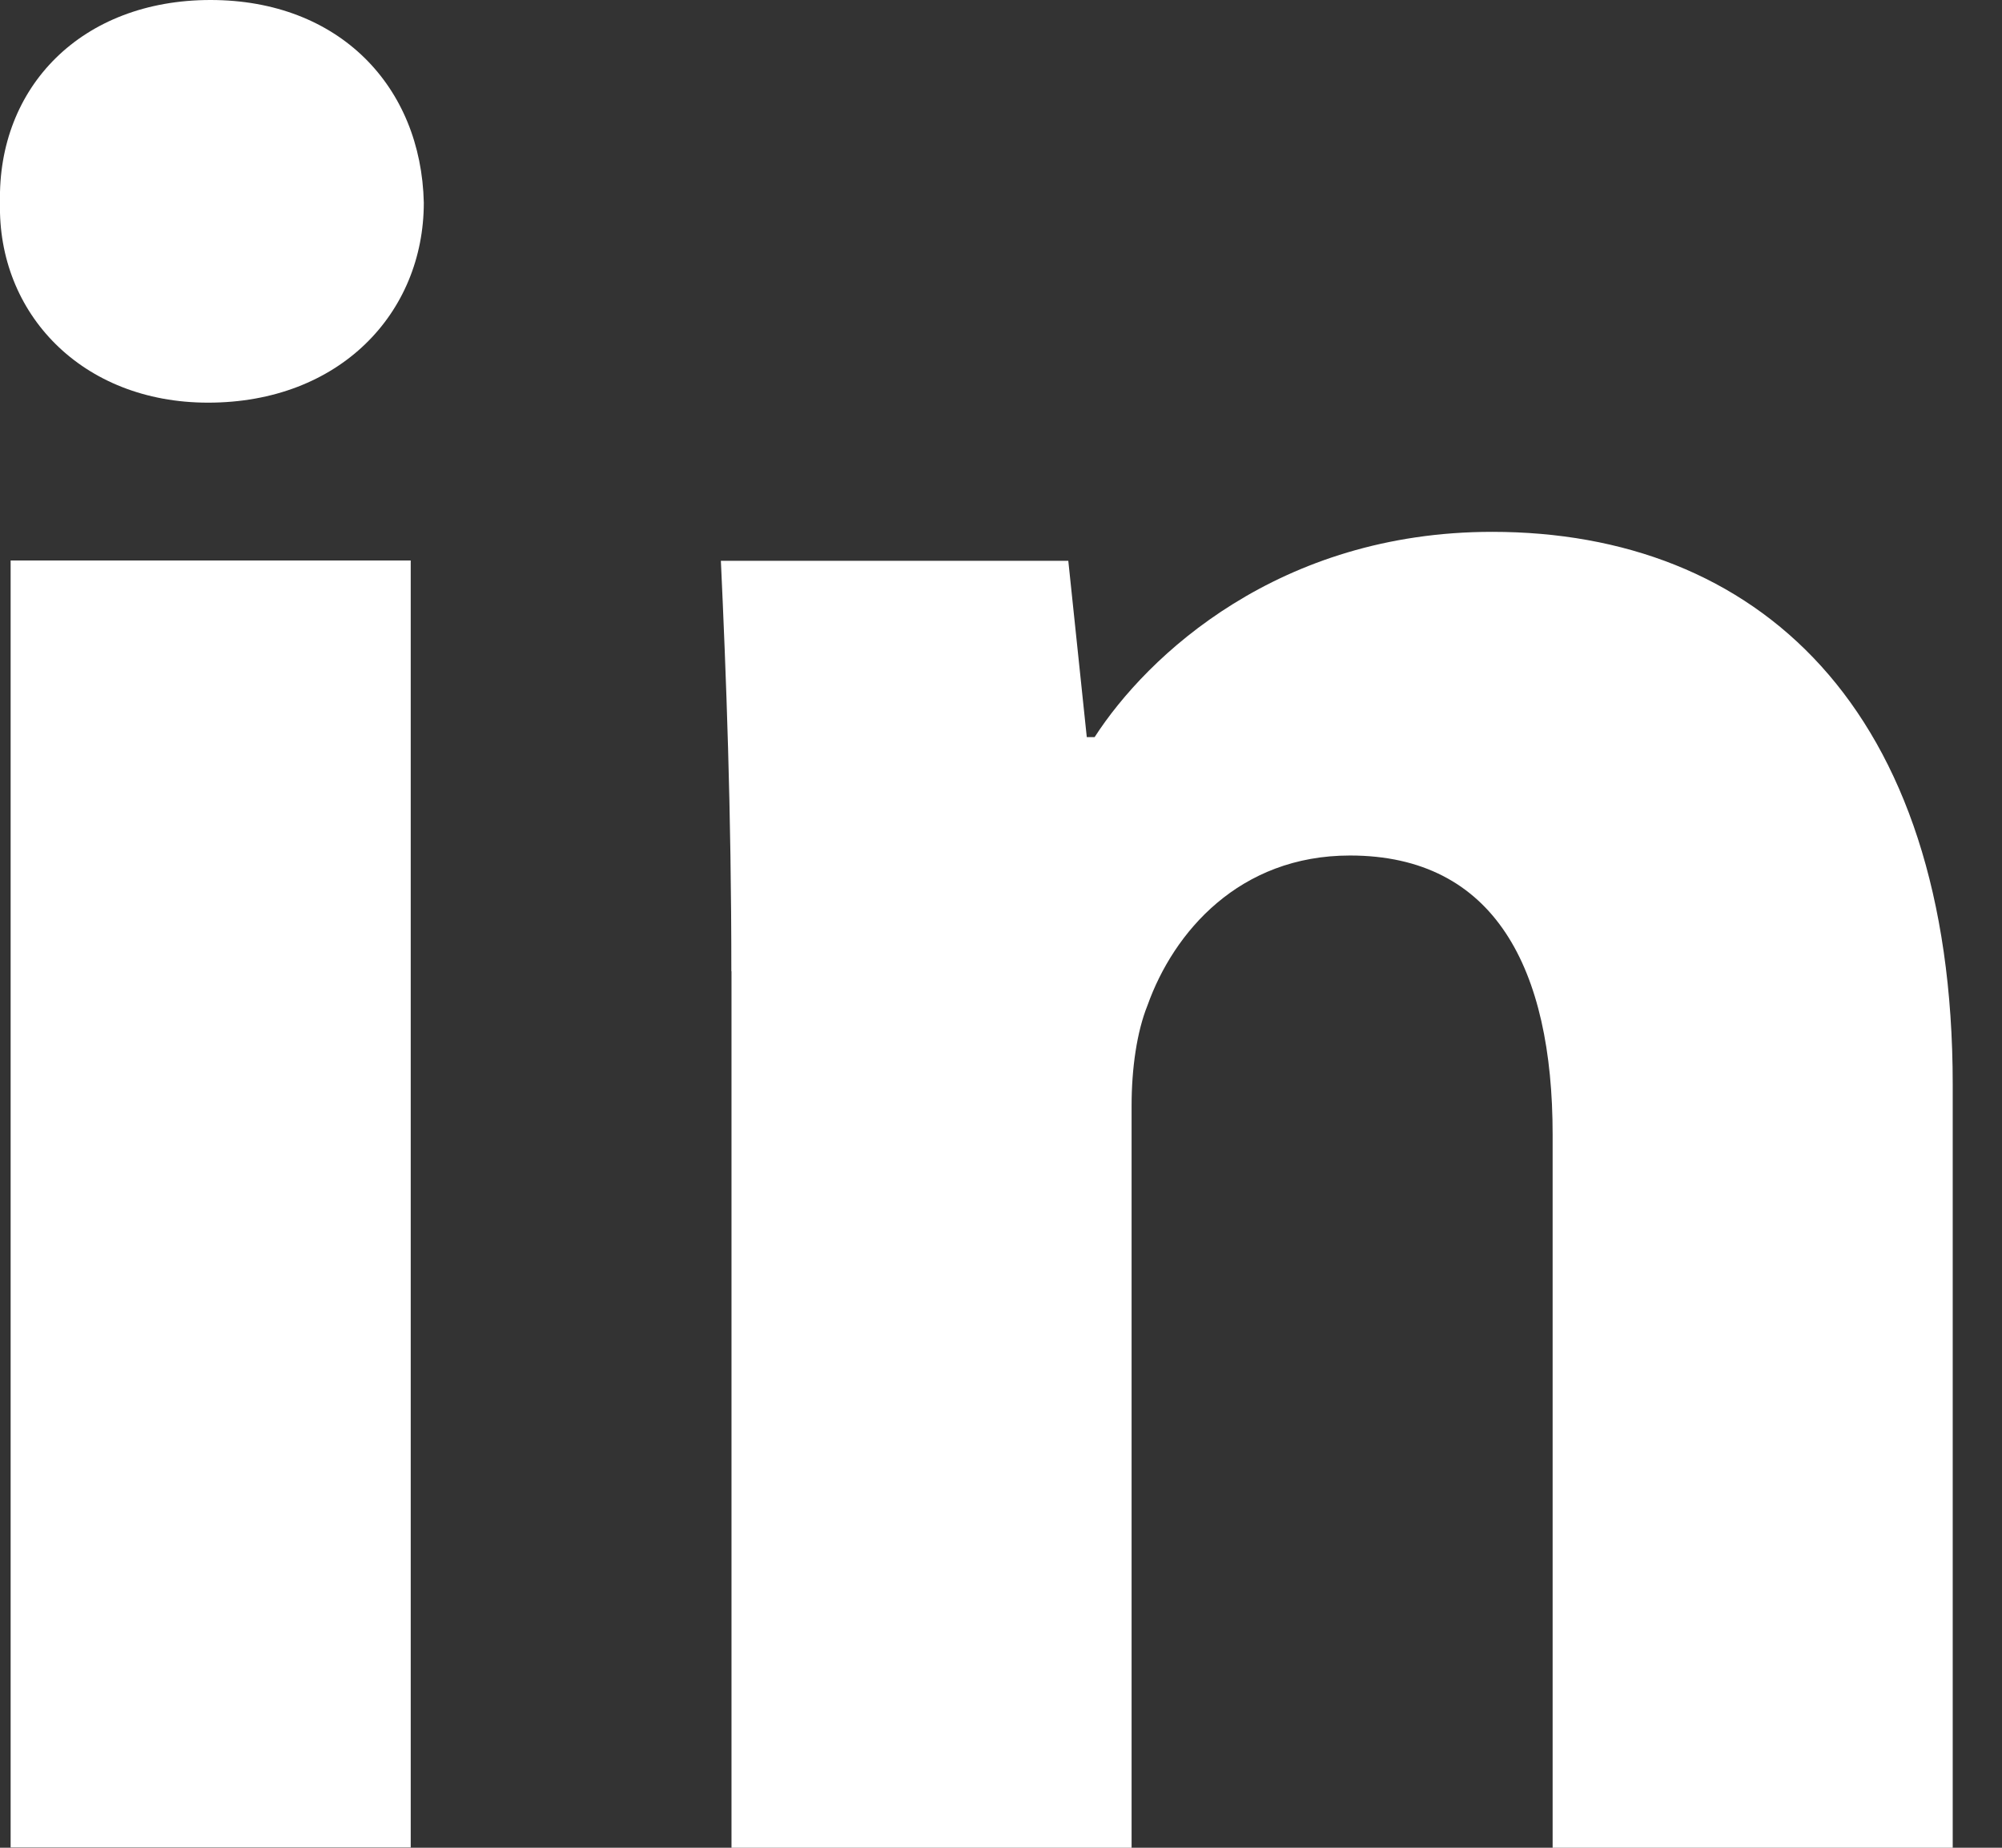
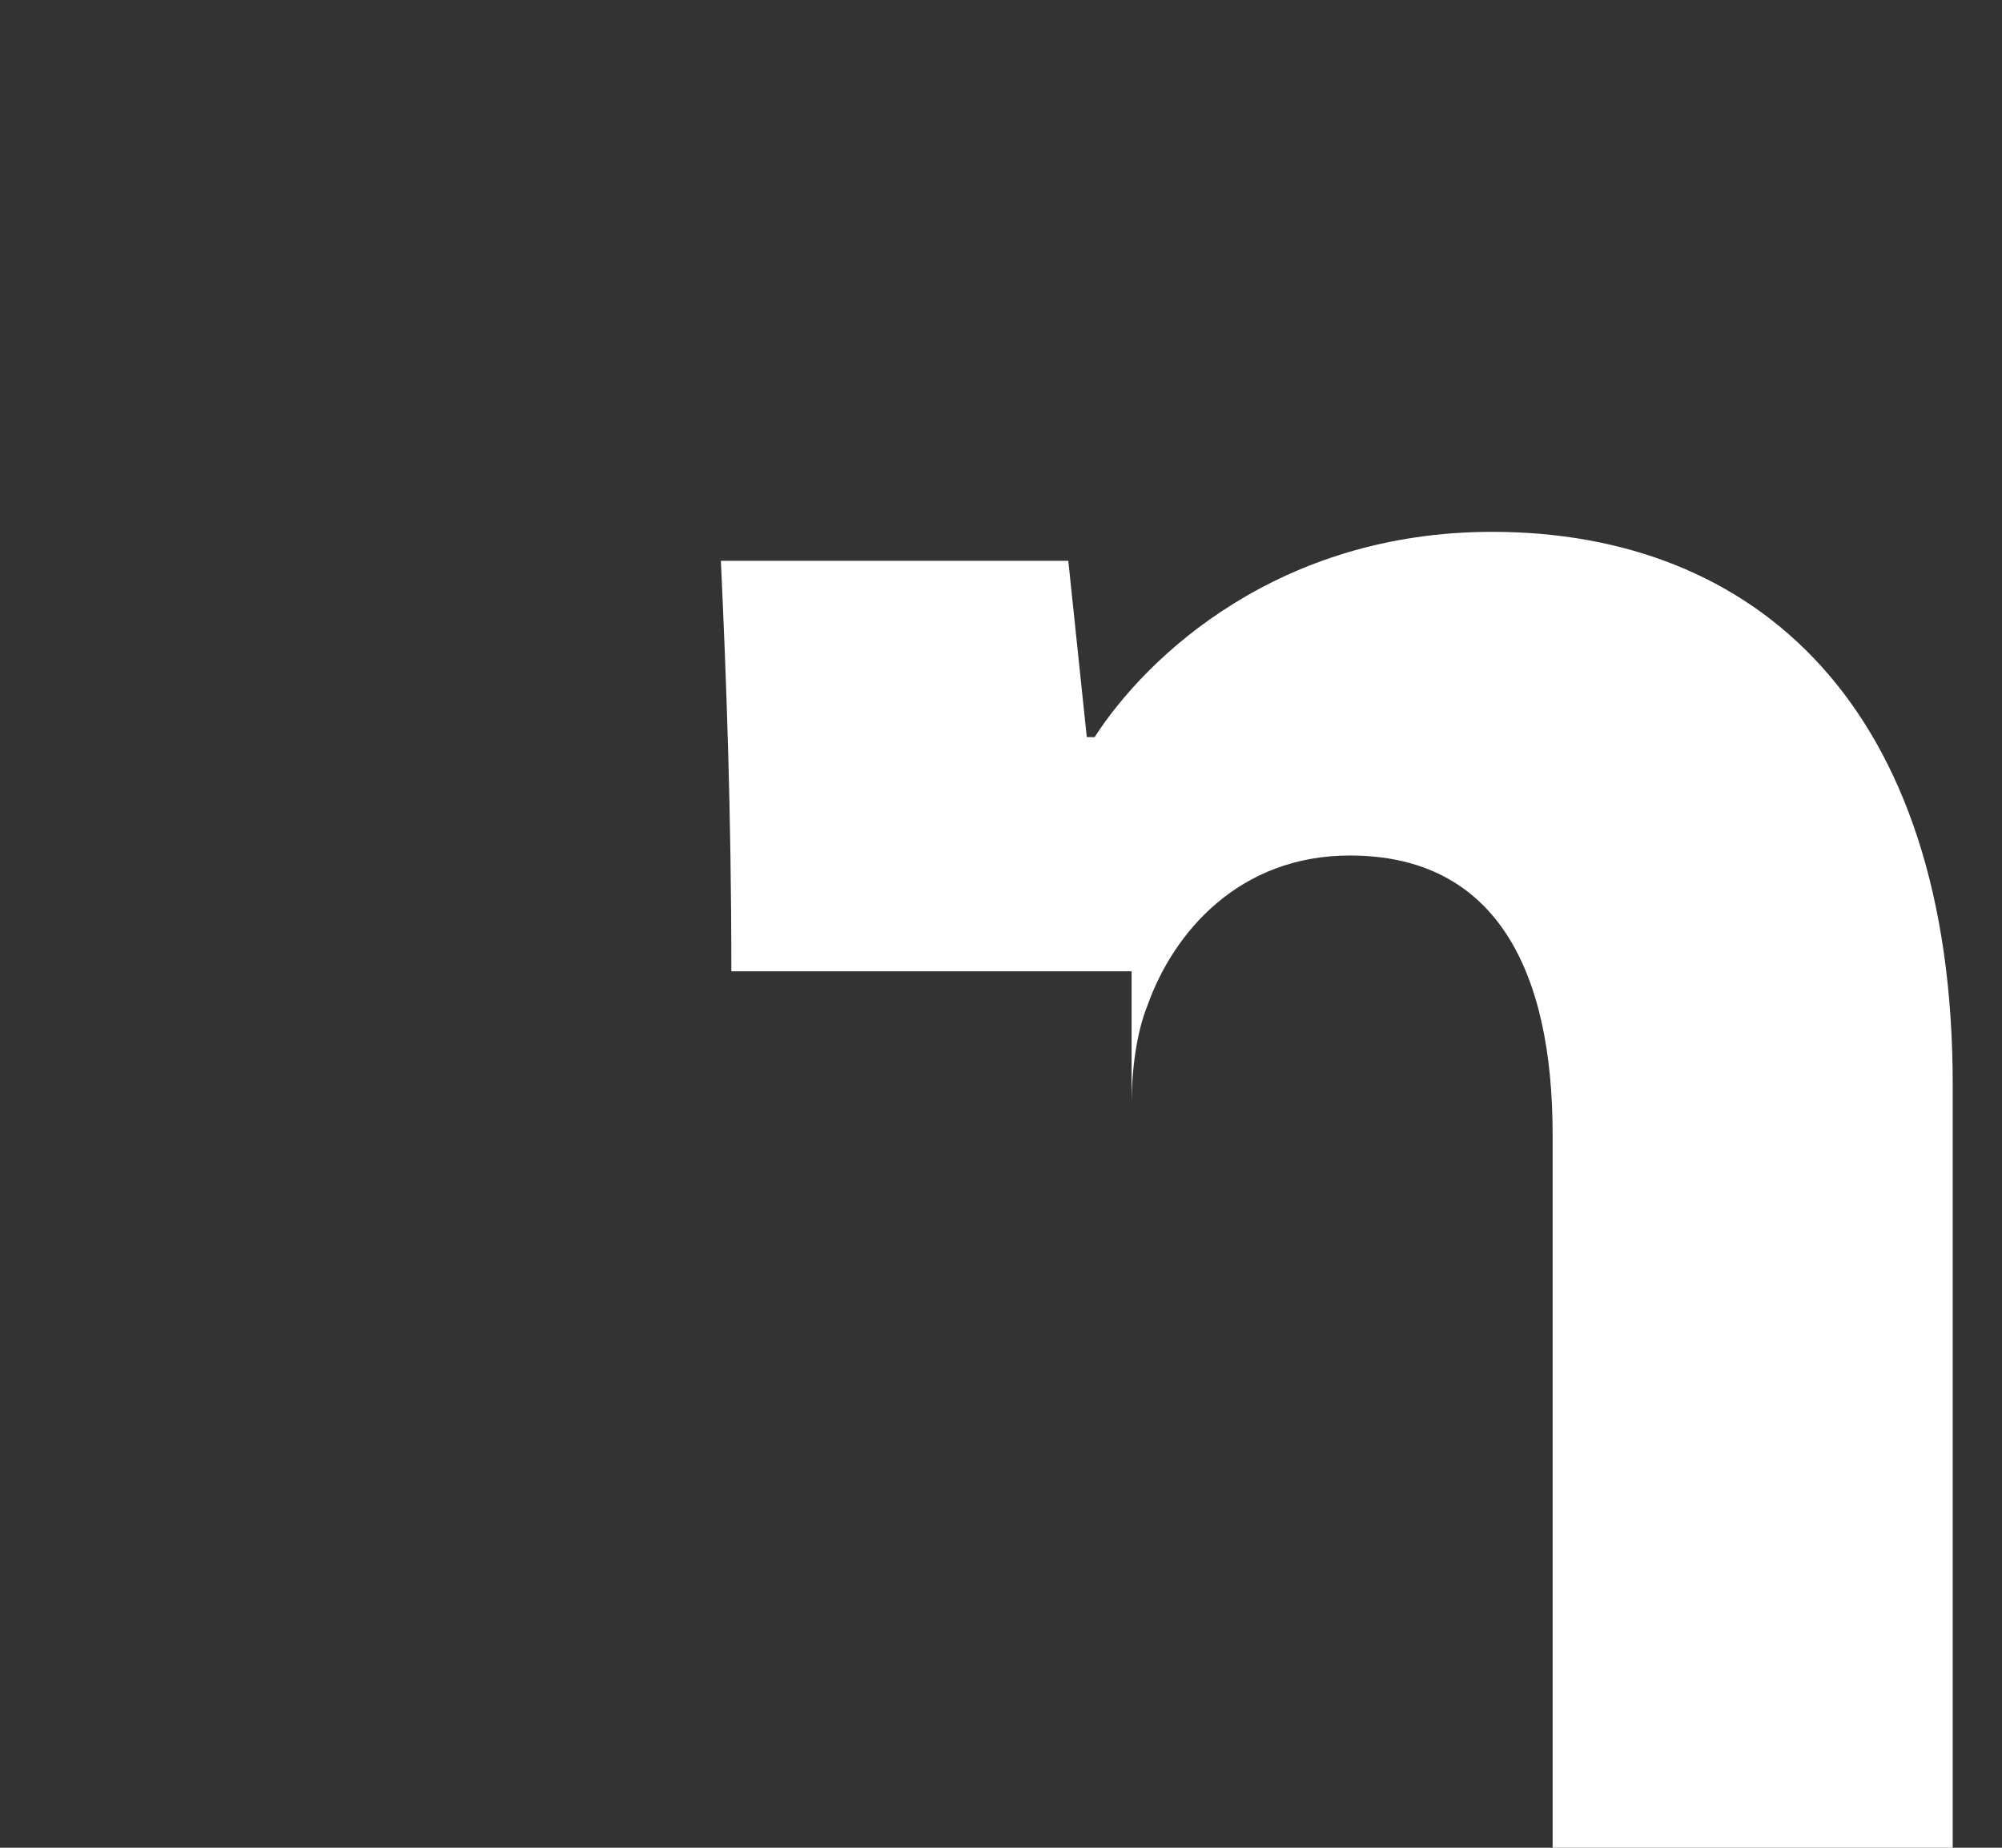
<svg xmlns="http://www.w3.org/2000/svg" width="13" height="12" viewBox="0 0 13 12" fill="none">
  <rect x="0" y="0" width="13" height="12" fill="#333333" stroke="none" />
-   <path fill-rule="evenodd" clip-rule="evenodd" d="M2.752 1.316C2.752 2.034 2.205 2.615 1.351 2.615C0.53 2.615 -0.017 2.034 0 1.316C-0.017 0.564 0.53 0 1.367 0C2.205 0 2.735 0.564 2.752 1.316ZM0.069 11.999V3.64H2.667V11.998H0.069V11.999Z" fill="white" />
-   <path fill-rule="evenodd" clip-rule="evenodd" d="M4.749 6.308C4.749 5.266 4.715 4.377 4.681 3.642H6.937L7.057 4.787H7.108C7.45 4.257 8.305 3.454 9.689 3.454C11.398 3.454 12.68 4.582 12.68 7.043V12H10.082V7.368C10.082 6.291 9.706 5.556 8.766 5.556C8.048 5.556 7.621 6.052 7.451 6.53C7.382 6.701 7.348 6.94 7.348 7.18V12H4.75V6.308H4.749Z" fill="white" />
+   <path fill-rule="evenodd" clip-rule="evenodd" d="M4.749 6.308C4.749 5.266 4.715 4.377 4.681 3.642H6.937L7.057 4.787H7.108C7.45 4.257 8.305 3.454 9.689 3.454C11.398 3.454 12.68 4.582 12.68 7.043V12H10.082V7.368C10.082 6.291 9.706 5.556 8.766 5.556C8.048 5.556 7.621 6.052 7.451 6.53C7.382 6.701 7.348 6.94 7.348 7.18V12V6.308H4.749Z" fill="white" />
</svg>